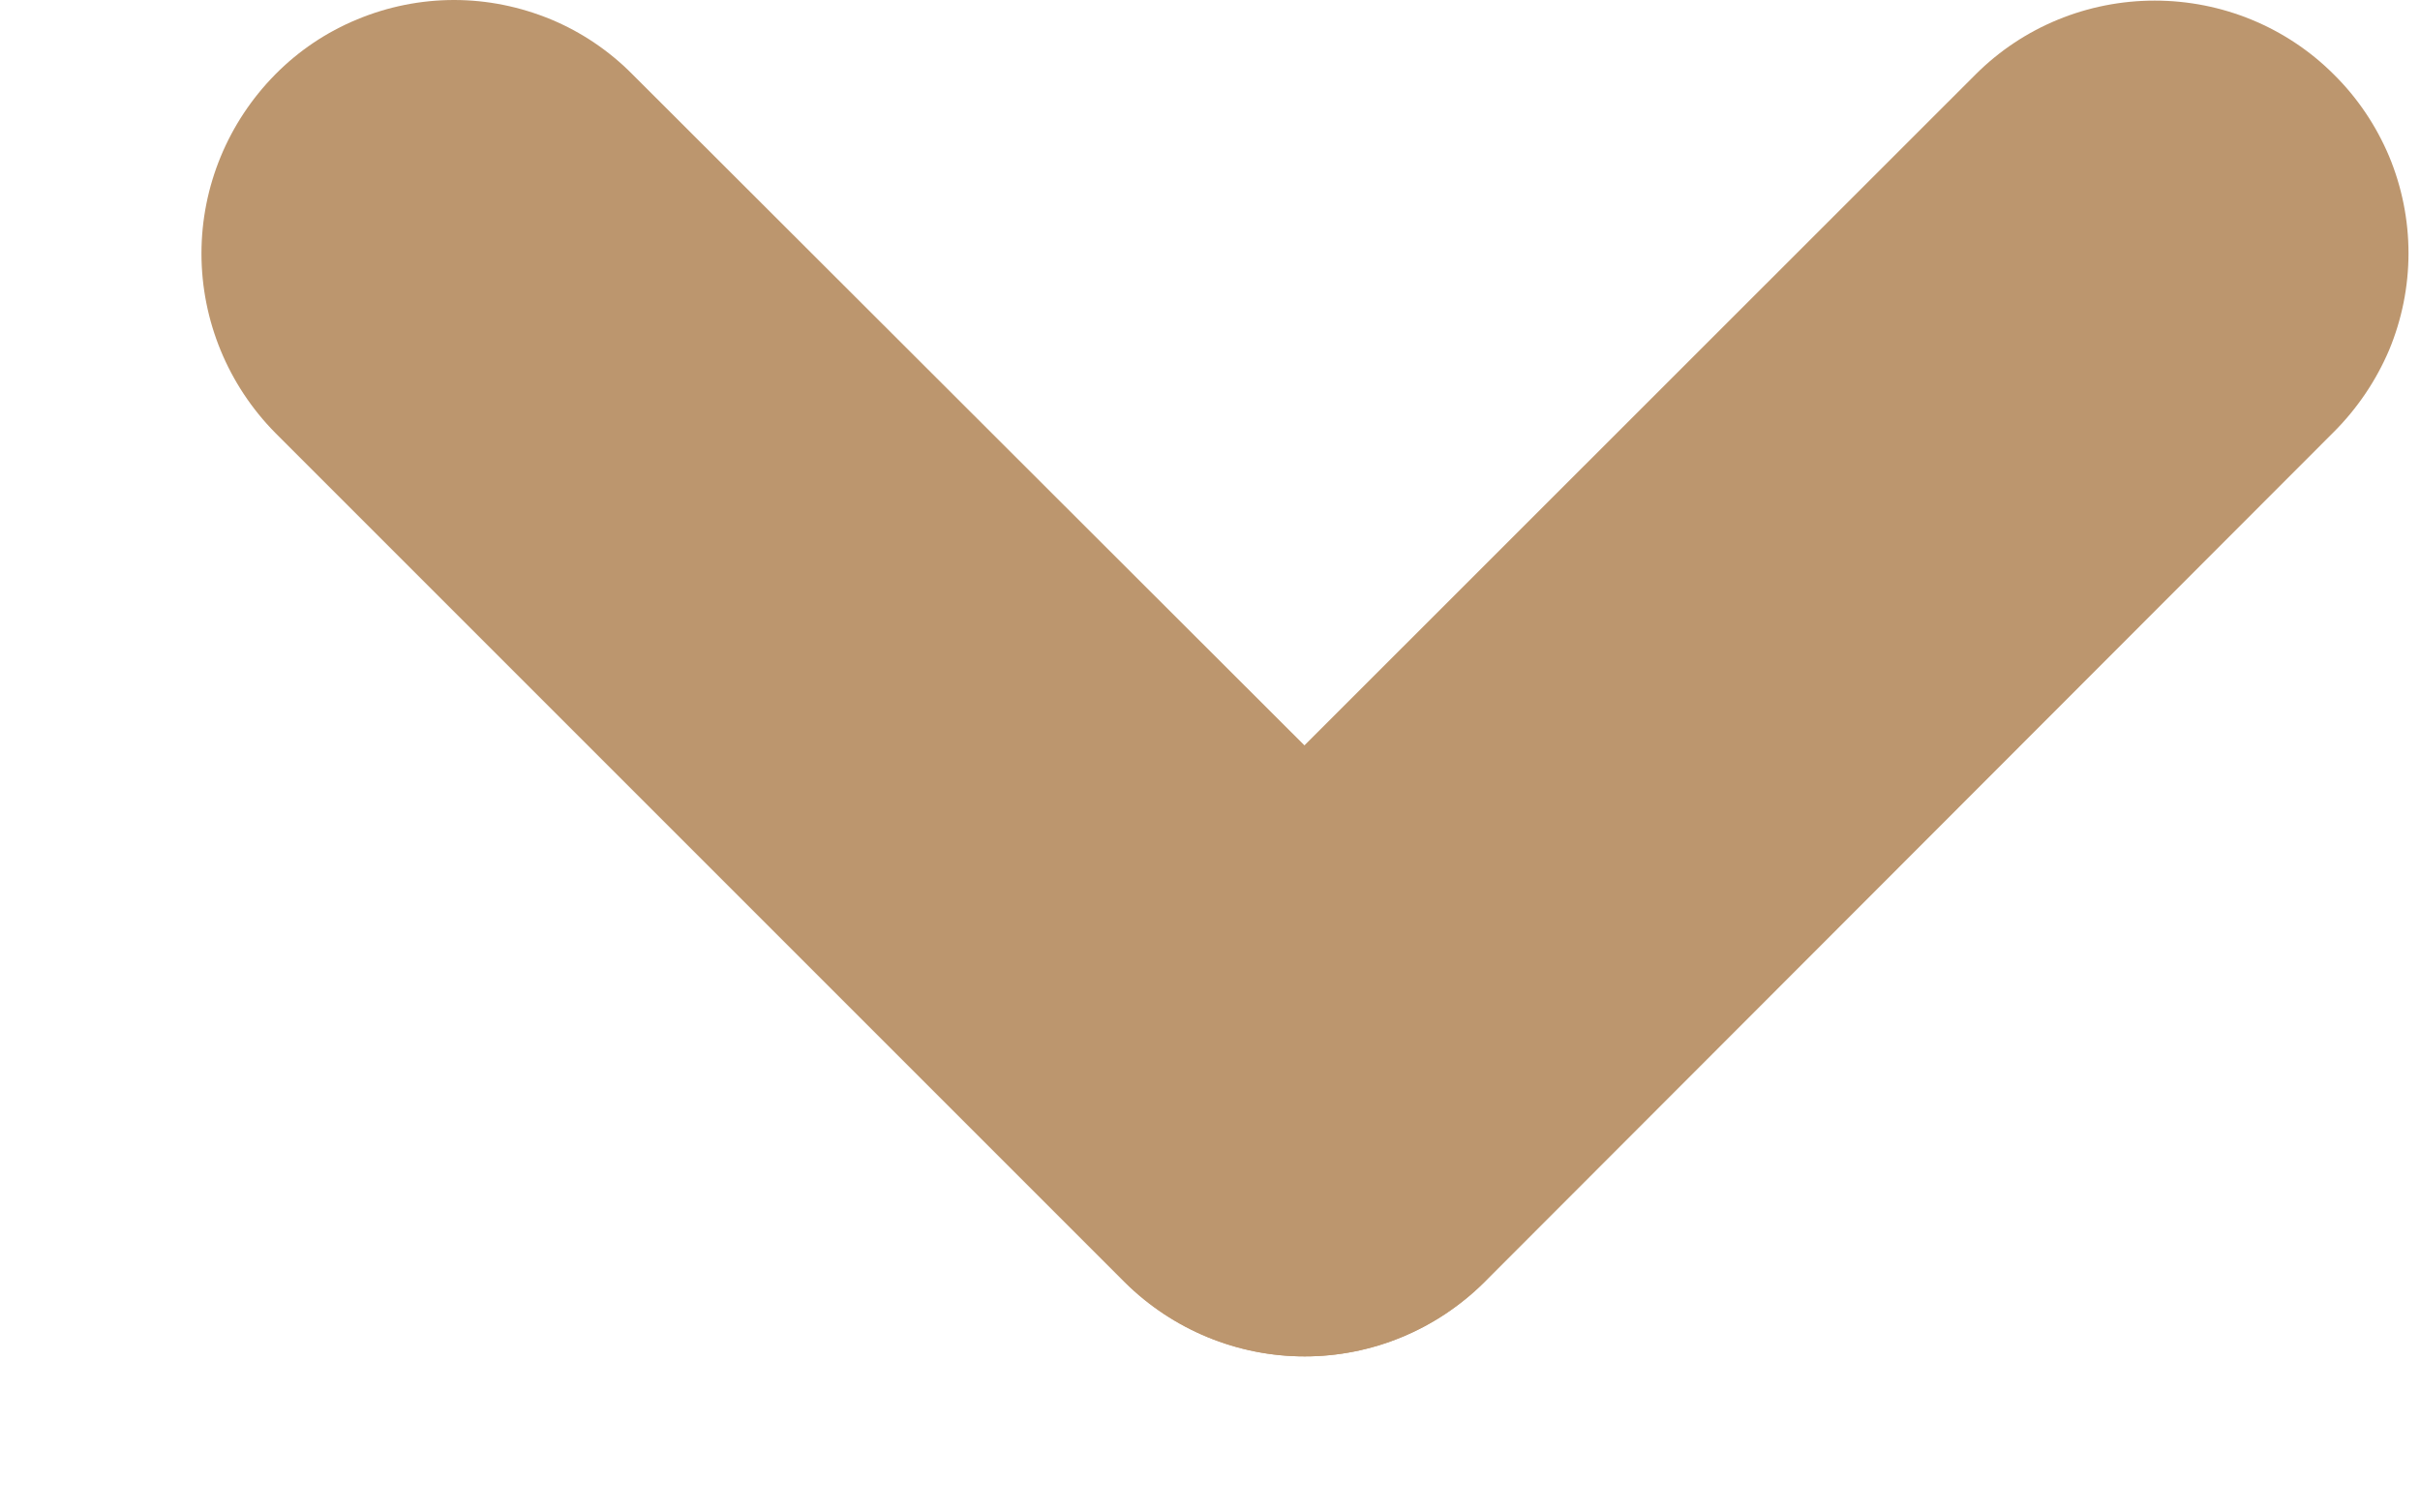
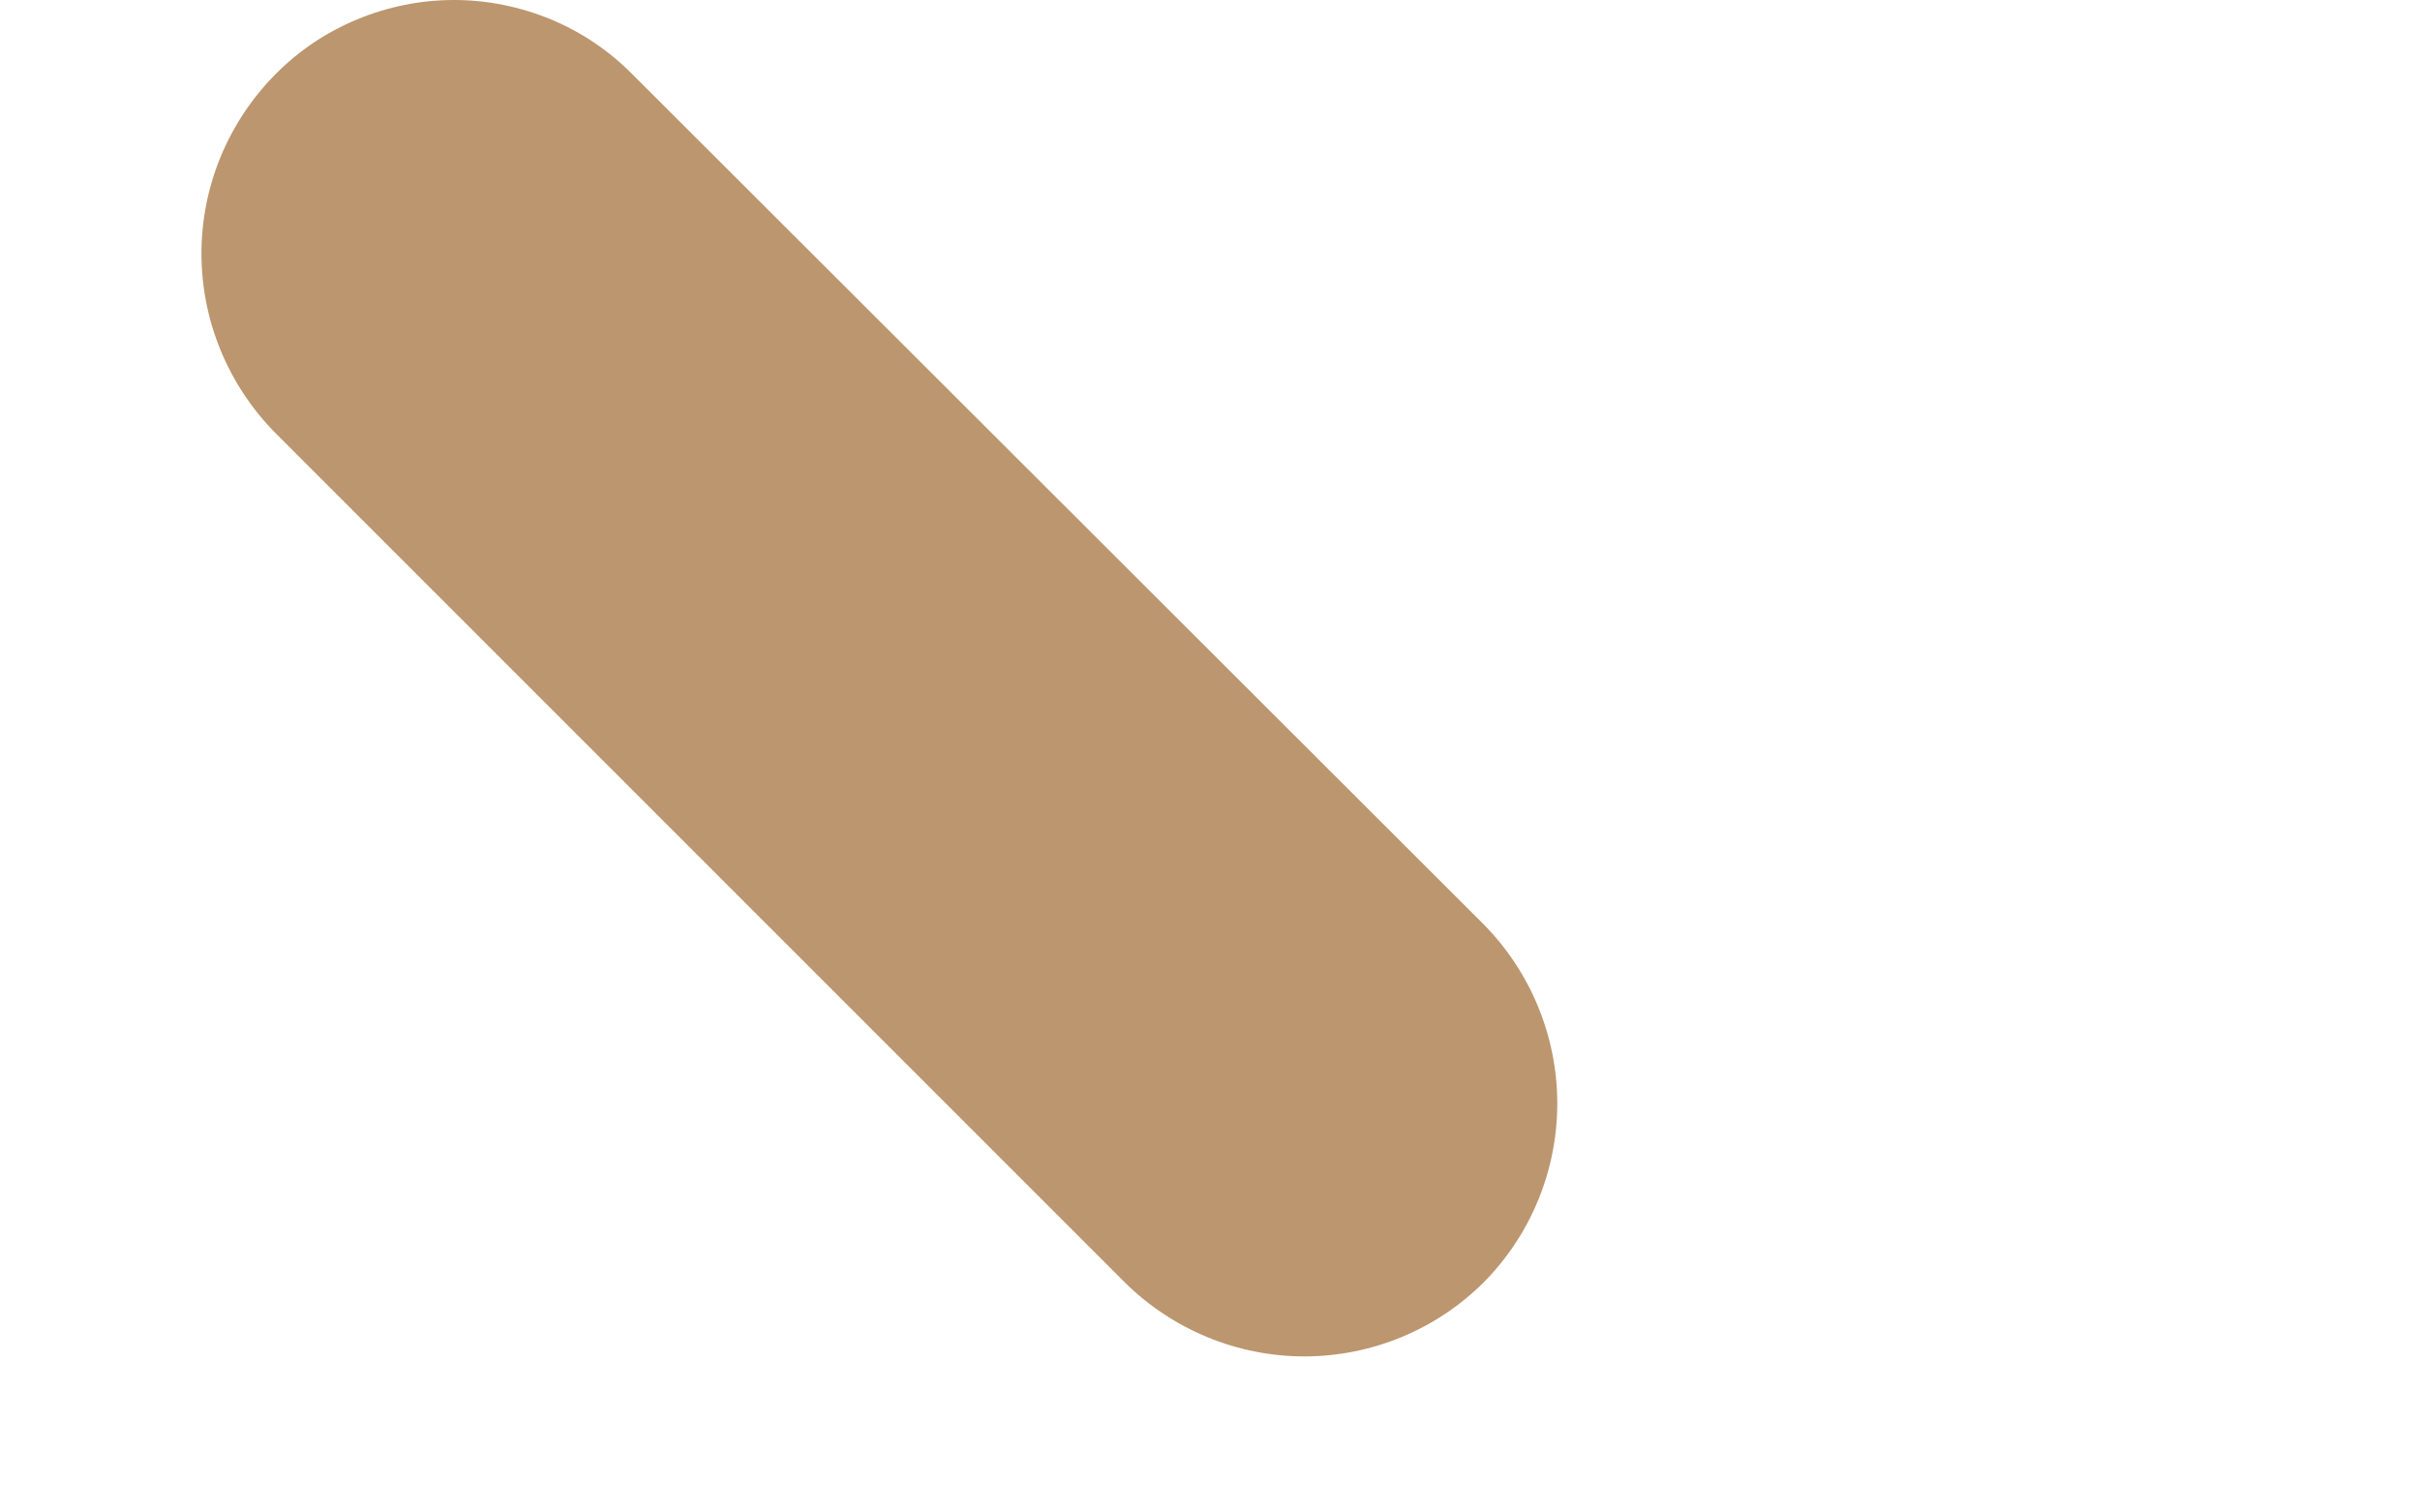
<svg xmlns="http://www.w3.org/2000/svg" width="8" height="5" viewBox="0 0 8 5" fill="none">
  <path fill-rule="evenodd" clip-rule="evenodd" d="M0.91 0.246C0.754 0.404 0.666 0.616 0.666 0.838C0.666 1.06 0.754 1.273 0.91 1.431L3.719 4.24C3.877 4.396 4.09 4.484 4.312 4.484C4.534 4.484 4.747 4.396 4.904 4.24C5.06 4.083 5.148 3.87 5.148 3.648C5.148 3.426 5.06 3.213 4.904 3.055L2.091 0.246C2.014 0.168 1.922 0.106 1.821 0.064C1.719 0.022 1.611 0 1.501 0C1.391 0 1.282 0.022 1.181 0.064C1.079 0.106 0.987 0.168 0.91 0.246Z" fill="#BC966E" />
-   <path fill-rule="evenodd" clip-rule="evenodd" d="M3.721 4.24C3.879 4.396 4.092 4.484 4.314 4.484C4.536 4.484 4.748 4.396 4.906 4.24L7.715 1.428C7.793 1.35 7.855 1.258 7.898 1.157C7.94 1.056 7.962 0.947 7.962 0.837C7.962 0.727 7.94 0.618 7.898 0.517C7.855 0.415 7.793 0.323 7.715 0.246C7.558 0.089 7.345 0.002 7.123 0.002C6.901 0.002 6.688 0.089 6.531 0.246L3.721 3.055C3.565 3.213 3.477 3.426 3.477 3.647C3.477 3.869 3.565 4.082 3.721 4.24Z" fill="#BC966E" />
</svg>